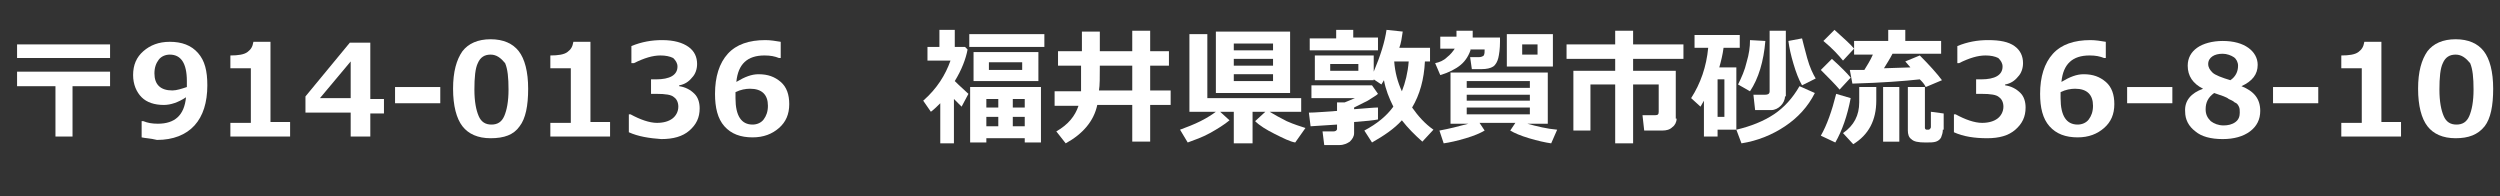
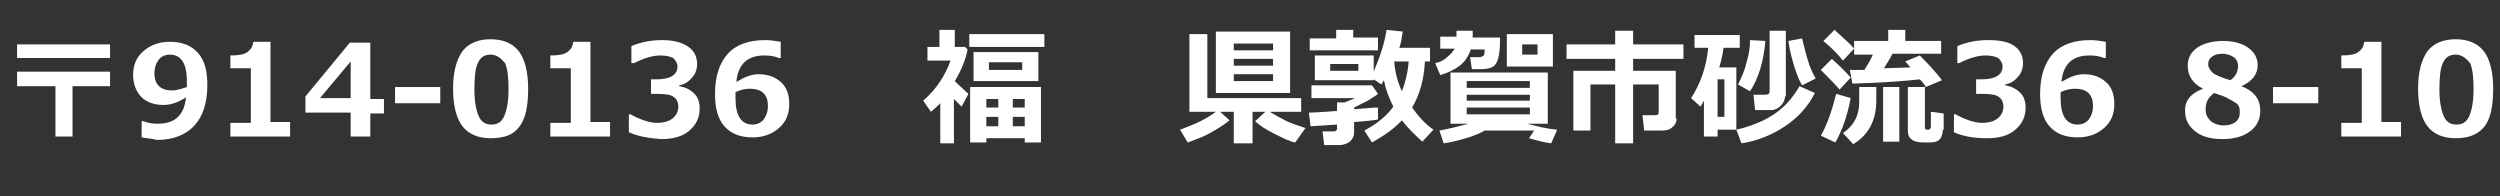
<svg xmlns="http://www.w3.org/2000/svg" version="1.1" id="レイヤー_1" x="0px" y="0px" viewBox="0 0 293 23" style="enable-background:new 0 0 293 23;" xml:space="preserve">
  <rect x="0" y="0" width="293" height="23" fill="#333333" stroke="none" />
  <style type="text/css">
	.st0{enable-background:new    ;}
	.st1{fill:#FFFFFF;}
</style>
  <g class="st0">
    <path class="st1" d="M12.9,6.8H2V5.2h10.9V6.8z M12.9,10.1H8.5V16h-2v-5.9H2V8.4h10.9V10.1z" />
    <path class="st1" d="M16.6,16.1v-1.9h0.2c0.5,0.2,1,0.3,1.7,0.3c2,0,3.1-1,3.3-3.1c-0.9,0.6-1.8,0.9-2.6,0.9c-1.1,0-2-0.3-2.6-0.9   s-1-1.5-1-2.6c0-1.2,0.4-2.1,1.2-2.8c0.8-0.7,1.8-1.1,3.1-1.1c1.4,0,2.5,0.4,3.3,1.3c0.8,0.9,1.1,2.1,1.1,3.8c0,2-0.5,3.6-1.5,4.7   s-2.5,1.7-4.4,1.7C17.6,16.2,17,16.2,16.6,16.1z M21.9,10.2c0,0,0-0.2,0-0.3c0-0.2,0-0.3,0-0.4c0-2.1-0.7-3.1-2-3.1   c-0.5,0-1,0.2-1.3,0.6c-0.3,0.4-0.5,0.9-0.5,1.6c0,1.3,0.7,2,2.1,2C20.7,10.6,21.3,10.4,21.9,10.2z" />
    <path class="st1" d="M34,16h-7v-1.6h2.4V8H27V6.5c0.9,0,1.6-0.1,2-0.4c0.4-0.3,0.6-0.6,0.7-1.2h2v9.4H34V16z" />
    <path class="st1" d="M45,13.3h-1.6V16h-2.3v-2.8h-5.3v-1.9L41,5h2.4v6.6H45V13.3z M41.1,11.6V7.2l-3.6,4.3H41.1z" />
    <path class="st1" d="M51.6,12.1h-5.3v-1.9h5.3V12.1z" />
    <path class="st1" d="M57.5,16.2c-1.5,0-2.6-0.5-3.3-1.4c-0.7-0.9-1.1-2.4-1.1-4.4c0-2,0.4-3.4,1.1-4.4c0.7-0.9,1.8-1.4,3.3-1.4   s2.6,0.5,3.3,1.4c0.7,0.9,1.1,2.4,1.1,4.4c0,2-0.3,3.5-1,4.4C60.2,15.8,59.1,16.2,57.5,16.2z M57.5,6.4c-0.7,0-1.2,0.3-1.5,1   c-0.3,0.6-0.4,1.7-0.4,3.1c0,1.4,0.2,2.4,0.5,3.1s0.8,1,1.5,1s1.2-0.3,1.5-1s0.5-1.7,0.5-3.1c0-1.4-0.1-2.4-0.4-3.1   C58.7,6.8,58.2,6.4,57.5,6.4z" />
    <path class="st1" d="M71.5,16h-7v-1.6h2.4V8h-2.4V6.5c0.9,0,1.6-0.1,2-0.4c0.4-0.3,0.6-0.6,0.7-1.2h2v9.4h2.3V16z" />
    <path class="st1" d="M73.7,15.5v-2.1h0.2c1.1,0.6,2.2,1,3.1,1c0.8,0,1.4-0.2,1.8-0.5c0.4-0.3,0.7-0.8,0.7-1.4   c0-0.5-0.2-0.9-0.5-1.1c-0.3-0.3-1-0.4-2.1-0.4h-0.6V9.3h0.6c1.6,0,2.5-0.5,2.5-1.5c0-0.4-0.2-0.7-0.5-1c-0.4-0.2-0.9-0.3-1.5-0.3   c-0.9,0-1.9,0.3-3.1,0.9H74V5.4c1.2-0.5,2.4-0.7,3.6-0.7C79,4.7,80,5,80.7,5.5c0.7,0.5,1,1.2,1,2c0,0.6-0.2,1.2-0.6,1.6   c-0.4,0.5-0.9,0.8-1.5,0.9v0.1c0.7,0.1,1.3,0.4,1.8,0.9c0.4,0.4,0.6,1,0.6,1.7c0,1.1-0.4,1.9-1.2,2.6s-1.9,1-3.3,1   C76.1,16.2,74.8,16,73.7,15.5z" />
    <path class="st1" d="M91.5,4.9v1.9h-0.2c-0.5-0.2-1-0.3-1.7-0.3c-2,0-3.1,1-3.3,3.1c1-0.6,1.8-0.9,2.6-0.9c1.1,0,1.9,0.3,2.6,0.9   c0.7,0.6,1,1.5,1,2.6c0,1.2-0.4,2.1-1.2,2.8c-0.8,0.7-1.8,1.1-3.1,1.1c-1.4,0-2.5-0.4-3.3-1.3c-0.8-0.9-1.1-2.2-1.1-3.8   c0-2,0.5-3.6,1.5-4.7c1-1.1,2.5-1.6,4.4-1.6C90.3,4.7,90.9,4.8,91.5,4.9z M86.2,10.8l0,0.3c0,0.2,0,0.3,0,0.4c0,2.1,0.7,3.1,2,3.1   c0.5,0,1-0.2,1.3-0.6c0.3-0.4,0.5-0.9,0.5-1.6c0-1.3-0.7-2-2.1-2C87.4,10.4,86.8,10.5,86.2,10.8z" />
    <path class="st1" d="M112,16.8h-1.8v-4.7c-0.3,0.3-0.7,0.7-1.1,1l-0.9-1.3c1.6-1.4,2.6-3,3.2-4.7h-2.7V5.5h1.4v-2h1.8v2h1.2   l0.3,0.3c-0.2,1.1-0.7,2.4-1.5,3.7c0.1,0.1,0.6,0.6,1.6,1.5l-0.8,1.5c-0.2-0.2-0.5-0.5-0.9-0.9V16.8z M122.4,5.5h-8.8V4h8.8V5.5z    M120.1,16.2h-4.5v0.5h-1.9v-6.5h8.3v6.5h-1.9V16.2z M121.7,9.5h-7.6V6.1h7.6V9.5z M117,11.6h-1.4v1h1.4V11.6z M115.6,14.8h1.4   v-1.1h-1.4V14.8z M119.8,8.3V7.3h-3.9v0.9H119.8z M120.1,12.6v-1h-1.4v1H120.1z M118.7,14.8h1.4v-1.1h-1.4V14.8z" />
-     <path class="st1" d="M128.6,12.3c-0.4,1.9-1.7,3.4-3.7,4.5l-1.1-1.4c1.4-0.8,2.2-1.8,2.6-3h-2.8v-1.7h3.1c0-0.3,0-1.2,0-2.5V7.7   H124V6h2.8V3.7h2.1V6h3.8V3.6h2.1V6h2.2v1.7h-2.2v2.9h2.4v1.7h-2.4v4.3h-2.1v-4.3H128.6z M128.9,7.7c0,1.4,0,2.3-0.1,2.9h3.9V7.7   H128.9z" />
    <path class="st1" d="M144.1,14.1c-0.6,0.5-1.4,1-2.3,1.5c-0.9,0.5-1.8,0.8-2.6,1.1l-0.9-1.5c0.8-0.3,1.6-0.6,2.4-1   c0.8-0.4,1.4-0.8,1.8-1.1h-3.1V4h2.1v7.5h11v1.6h-3.7c0.5,0.3,1.2,0.7,2,1.1c0.9,0.4,1.6,0.6,2.2,0.8l-1.2,1.7   c-0.6-0.1-1.4-0.5-2.4-1c-1-0.5-1.8-1-2.3-1.5l1.2-1.1h-1.5v3.7h-2.2v-3.7h-1.6L144.1,14.1z M151.2,10.9h-8.7V3.7h8.7V10.9z    M149.2,5.9V5.1h-4.6v0.8H149.2z M144.6,7.7h4.6V6.9h-4.6V7.7z M149.2,8.7h-4.6v0.8h4.6V8.7z" />
    <path class="st1" d="M161.5,11c-0.2,0.2-0.6,0.4-1.2,0.8c-0.6,0.3-1.2,0.6-1.6,0.8v0.2c1.4-0.1,2.3-0.2,2.8-0.2v1.4   c-0.5,0.1-1.4,0.2-2.8,0.3v1.3c0,0.4-0.2,0.7-0.5,1c-0.3,0.2-0.7,0.4-1.2,0.4h-1.8l-0.2-1.6h1.3c0.2,0,0.4-0.1,0.4-0.3v-0.5   l-3.1,0.2l-0.2-1.6c0.7,0,1.8-0.1,3.3-0.2v-1h0.9c0.3-0.1,0.7-0.3,1.2-0.5h-5.1V10h7.1L161.5,11z M161.5,5.9h-8V4.5h3.1V3.5h2v0.9   h2.9V5.9z M161,9.4h-6.9V6.5h6.9v1.9c0.8-1.9,1.3-3.5,1.5-4.9l1.9,0.2c-0.1,0.7-0.2,1.4-0.4,1.9h3.6v1.6h-0.6   c-0.1,2.1-0.6,3.9-1.5,5.4c0.7,1,1.5,1.9,2.5,2.6l-1.3,1.4c-0.9-0.8-1.7-1.6-2.4-2.5c-0.9,1-2.1,1.8-3.5,2.6l-0.9-1.4   c1.5-0.8,2.6-1.7,3.4-2.8c-0.5-1-0.9-2-1.1-3.1c-0.1,0.2-0.2,0.3-0.3,0.5L161,9.3V9.4z M159.2,8.3V7.5h-3.3v0.8H159.2z M164.3,10.7   c0.4-1,0.7-2.2,0.8-3.5h-1.7l0,0C163.5,8.5,163.8,9.6,164.3,10.7z" />
-     <path class="st1" d="M172.4,5.7c-0.2,0.7-0.6,1.4-1.2,1.9s-1.4,0.9-2.4,1.2l-0.6-1.4c0.5-0.1,1-0.3,1.4-0.7c0.4-0.3,0.7-0.7,0.9-1   h-1.7V4.3h1.9V3.6h1.9v0.8h3.2v0.5c0,0.8-0.1,1.5-0.2,1.9c-0.1,0.4-0.3,0.8-0.6,1c-0.3,0.2-0.8,0.3-1.3,0.3h-1.2l-0.2-1.4h1   c0.3,0,0.5-0.1,0.6-0.2c0.1-0.2,0.1-0.4,0.1-0.7H172.4z M174,15.3c-0.5,0.3-1.2,0.6-2.2,0.9c-1,0.3-1.9,0.5-2.6,0.6l-0.5-1.5   c1.1-0.2,2.3-0.5,3.4-0.8h-2.1v-6h11.4v6H179c1.1,0.3,2.3,0.6,3.5,0.7l-0.7,1.6c-0.7-0.1-1.6-0.3-2.6-0.6c-1-0.3-1.7-0.6-2.2-0.9   l0.6-0.9h-4.2L174,15.3z M179.3,10.3V9.5h-7.4v0.8H179.3z M171.9,11.8h7.4v-0.7h-7.4V11.8z M179.3,12.6h-7.4v0.8h7.4V12.6z    M182,7.8h-5.4V4h5.4V7.8z M180.2,6.4V5.2h-1.8v1.2H180.2z" />
+     <path class="st1" d="M172.4,5.7c-0.2,0.7-0.6,1.4-1.2,1.9s-1.4,0.9-2.4,1.2l-0.6-1.4c0.5-0.1,1-0.3,1.4-0.7c0.4-0.3,0.7-0.7,0.9-1   h-1.7V4.3h1.9V3.6h1.9v0.8h3.2v0.5c0,0.8-0.1,1.5-0.2,1.9c-0.1,0.4-0.3,0.8-0.6,1c-0.3,0.2-0.8,0.3-1.3,0.3h-1.2l-0.2-1.4h1   c0.3,0,0.5-0.1,0.6-0.2c0.1-0.2,0.1-0.4,0.1-0.7H172.4z M174,15.3c-0.5,0.3-1.2,0.6-2.2,0.9c-1,0.3-1.9,0.5-2.6,0.6l-0.5-1.5   c1.1-0.2,2.3-0.5,3.4-0.8h-2.1v-6h11.4v6H179c1.1,0.3,2.3,0.6,3.5,0.7l-0.7,1.6c-0.7-0.1-1.6-0.3-2.6-0.6l0.6-0.9h-4.2L174,15.3z M179.3,10.3V9.5h-7.4v0.8H179.3z M171.9,11.8h7.4v-0.7h-7.4V11.8z M179.3,12.6h-7.4v0.8h7.4V12.6z    M182,7.8h-5.4V4h5.4V7.8z M180.2,6.4V5.2h-1.8v1.2H180.2z" />
    <path class="st1" d="M196.5,13.9c0,0.4-0.2,0.8-0.5,1c-0.3,0.3-0.7,0.4-1.2,0.4h-2.1l-0.2-1.8h1.5c0.3,0,0.4-0.1,0.4-0.4V9.9h-3   v6.9h-2.1V9.9h-2.9v5.4h-2V8.3h4.9V6.9h-5.7V5.2h5.7V3.6h2.1v1.6h5.9v1.7h-5.9v1.4h5V13.9z" />
    <path class="st1" d="M203.6,15.2h-2.3V16h-1.6v-4.2c-0.1,0.2-0.3,0.5-0.4,0.7l-1.1-1c1.1-1.7,1.8-3.7,2-5.9h-1.6V4.1h5.3v1.5H202   c-0.1,0.8-0.3,1.6-0.5,2.3h2V15.2z M202.1,13.7V9.3h-0.8v4.4H202.1z M212.7,10.9c-0.8,1.6-2,2.9-3.5,3.9c-1.5,1-3.2,1.7-5.1,2   l-0.6-1.6c1.7-0.4,3.2-1,4.4-1.8s2.2-1.9,3-3.3L212.7,10.9z M206.9,4.8c-0.2,2.4-0.8,4.4-1.8,5.9l-1.4-0.8c0.4-0.8,0.8-1.7,1-2.6   c0.3-1,0.4-1.8,0.4-2.6L206.9,4.8z M209.2,11.3c0,0.4-0.2,0.8-0.5,1.1s-0.7,0.5-1.1,0.5h-1.9l-0.2-1.8h1.4c0.3,0,0.5-0.1,0.5-0.4   V3.6h1.9V11.3z M212.8,9.2l-1.6,0.8c-0.4-0.7-0.7-1.5-1-2.5c-0.3-1-0.5-1.9-0.6-2.7l1.6-0.3c0.1,0.4,0.3,1.2,0.6,2.3   C212.1,7.9,212.5,8.7,212.8,9.2z" />
    <path class="st1" d="M216.9,9.1l-1.3,1.4c-0.5-0.6-1.3-1.4-2.2-2.3l1.3-1.3C215.7,7.8,216.5,8.6,216.9,9.1z M216.9,11.5   c-0.4,2.1-1,3.8-1.8,5.2l-1.7-0.8c0.7-1.2,1.3-2.9,1.8-4.9L216.9,11.5z M217.3,5.7L216,7.1c-0.5-0.6-1.2-1.4-2.3-2.3l1.3-1.3   C216.1,4.5,216.9,5.2,217.3,5.7z M219.9,11.8c0,2.3-0.9,4-2.7,5.1l-1.2-1.3c1.3-0.9,1.9-2.1,1.9-3.6v-1.8h2V11.8z M225,9.3   c-1.8,0.2-4.4,0.4-7.9,0.5l-0.3-1.6l1.7,0c0.3-0.5,0.7-1.1,1-1.8h-2.2V4.8h4V3.5h2v1.3h4.2v1.5h-5.7c-0.3,0.6-0.7,1.2-1,1.7   l3.1-0.1l-0.6-0.7l1.7-0.7c1.1,1.1,2,2.1,2.6,2.9l-1.9,0.8C225.5,9.8,225.3,9.6,225,9.3z M222.6,16.6h-1.9v-6.4h1.9V16.6z    M227.7,15.2c0,0.4-0.1,0.6-0.2,0.9c-0.1,0.2-0.3,0.4-0.6,0.5s-0.7,0.1-1.2,0.1c-0.9,0-1.4-0.1-1.7-0.4c-0.3-0.2-0.4-0.6-0.4-1   v-5.1h2v4.8c0,0.1,0.1,0.2,0.2,0.2h0.2c0.1,0,0.1,0,0.2-0.1c0,0,0.1-0.1,0.1-0.2c0-0.1,0-0.4,0-0.8c0-0.4,0-0.8,0-1l1.5,0.2V15.2z" />
    <path class="st1" d="M229,15.5v-2.1h0.2c1.1,0.6,2.2,1,3.1,1c0.8,0,1.4-0.2,1.8-0.5c0.4-0.3,0.7-0.8,0.7-1.4c0-0.5-0.2-0.9-0.5-1.1   c-0.3-0.3-1-0.4-2.1-0.4h-0.6V9.3h0.6c1.6,0,2.5-0.5,2.5-1.5c0-0.4-0.2-0.7-0.5-1c-0.4-0.2-0.9-0.3-1.5-0.3c-0.9,0-1.9,0.3-3.1,0.9   h-0.2V5.4c1.2-0.5,2.4-0.7,3.6-0.7c1.4,0,2.4,0.2,3.1,0.7c0.7,0.5,1,1.2,1,2c0,0.6-0.2,1.2-0.6,1.6c-0.4,0.5-0.9,0.8-1.5,0.9v0.1   c0.7,0.1,1.3,0.4,1.8,0.9c0.4,0.4,0.6,1,0.6,1.7c0,1.1-0.4,1.9-1.2,2.6s-1.9,1-3.3,1C231.4,16.2,230.1,16,229,15.5z" />
    <path class="st1" d="M246.8,4.9v1.9h-0.2c-0.5-0.2-1-0.3-1.7-0.3c-2,0-3.1,1-3.3,3.1c1-0.6,1.8-0.9,2.6-0.9c1.1,0,1.9,0.3,2.6,0.9   c0.7,0.6,1,1.5,1,2.6c0,1.2-0.4,2.1-1.2,2.8c-0.8,0.7-1.8,1.1-3.1,1.1c-1.4,0-2.5-0.4-3.3-1.3c-0.8-0.9-1.1-2.2-1.1-3.8   c0-2,0.5-3.6,1.5-4.7c1-1.1,2.5-1.6,4.4-1.6C245.6,4.7,246.2,4.8,246.8,4.9z M241.5,10.8l0,0.3c0,0.2,0,0.3,0,0.4   c0,2.1,0.7,3.1,2,3.1c0.5,0,1-0.2,1.3-0.6c0.3-0.4,0.5-0.9,0.5-1.6c0-1.3-0.7-2-2.1-2C242.7,10.4,242.1,10.5,241.5,10.8z" />
-     <path class="st1" d="M254.6,12.1h-5.3v-1.9h5.3V12.1z" />
    <path class="st1" d="M258.2,10.4L258.2,10.4c-1.2-0.6-1.8-1.5-1.8-2.7c0-0.9,0.4-1.6,1.1-2.1s1.8-0.8,3-0.8c1.3,0,2.3,0.3,3,0.8   c0.7,0.5,1.1,1.2,1.1,2c0,1.1-0.6,1.9-1.9,2.5v0c1.5,0.6,2.2,1.5,2.2,2.9c0,1-0.4,1.8-1.2,2.4c-0.8,0.6-1.9,0.9-3.2,0.9   c-1.4,0-2.5-0.3-3.2-0.9c-0.8-0.6-1.2-1.4-1.2-2.3C256,11.8,256.8,10.9,258.2,10.4z M259.5,10.9c-0.7,0.5-1,1.1-1,1.9   c0,0.6,0.2,1,0.6,1.4c0.4,0.3,0.9,0.5,1.5,0.5c0.5,0,1-0.1,1.4-0.4c0.4-0.3,0.5-0.7,0.5-1.1c0-0.3,0-0.5-0.1-0.7   c-0.1-0.2-0.2-0.4-0.5-0.5c-0.2-0.2-0.5-0.3-0.7-0.4C261,11.4,260.4,11.2,259.5,10.9z M262.3,7.7c0-0.4-0.2-0.8-0.5-1   s-0.8-0.4-1.3-0.4c-0.5,0-0.9,0.1-1.2,0.3s-0.5,0.5-0.5,0.9c0,0.4,0.2,0.7,0.5,1s1.1,0.6,2.1,0.9C262,9,262.3,8.4,262.3,7.7z" />
    <path class="st1" d="M271.7,12.1h-5.3v-1.9h5.3V12.1z" />
    <path class="st1" d="M281.4,16h-7v-1.6h2.4V8h-2.4V6.5c0.9,0,1.6-0.1,2-0.4c0.4-0.3,0.6-0.6,0.7-1.2h2v9.4h2.3V16z" />
    <path class="st1" d="M287.8,16.2c-1.5,0-2.6-0.5-3.3-1.4c-0.7-0.9-1.1-2.4-1.1-4.4c0-2,0.4-3.4,1.1-4.4c0.7-0.9,1.8-1.4,3.3-1.4   s2.6,0.5,3.3,1.4c0.7,0.9,1.1,2.4,1.1,4.4c0,2-0.3,3.5-1,4.4C290.4,15.8,289.3,16.2,287.8,16.2z M287.8,6.4c-0.7,0-1.2,0.3-1.5,1   c-0.3,0.6-0.4,1.7-0.4,3.1c0,1.4,0.2,2.4,0.5,3.1s0.8,1,1.5,1c0.7,0,1.2-0.3,1.5-1s0.5-1.7,0.5-3.1c0-1.4-0.1-2.4-0.4-3.1   C289,6.8,288.5,6.4,287.8,6.4z" />
  </g>
</svg>